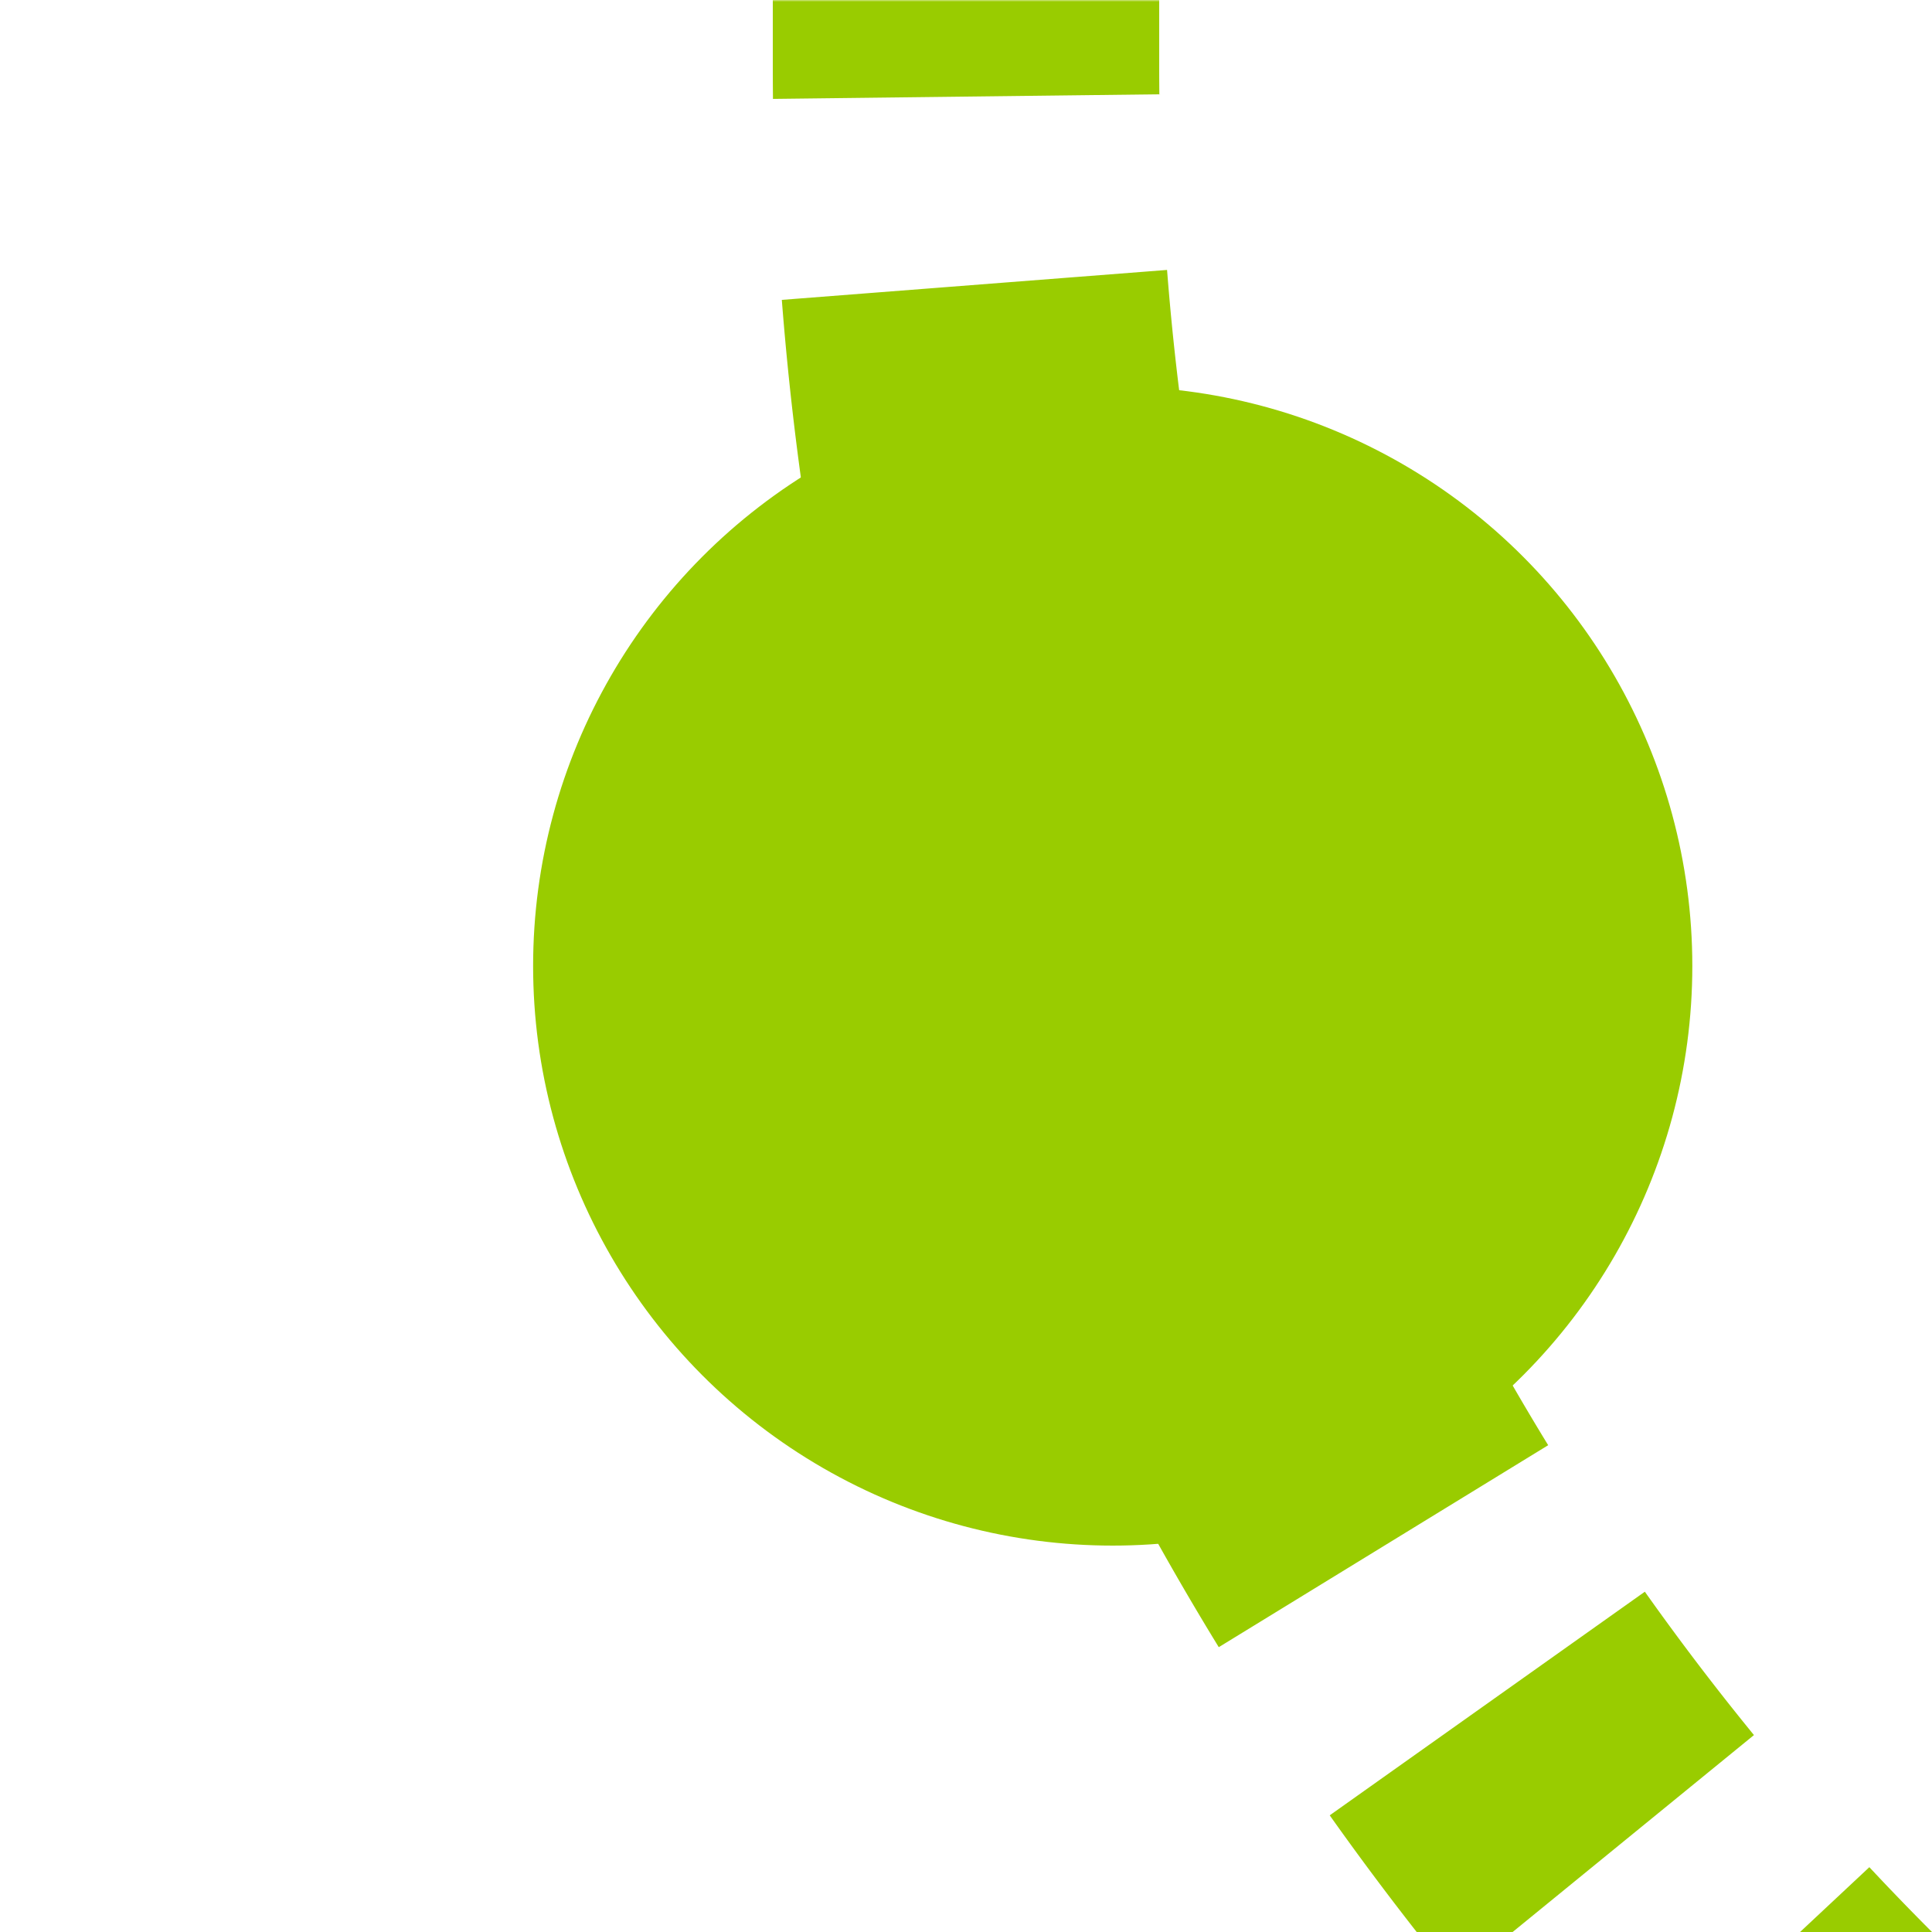
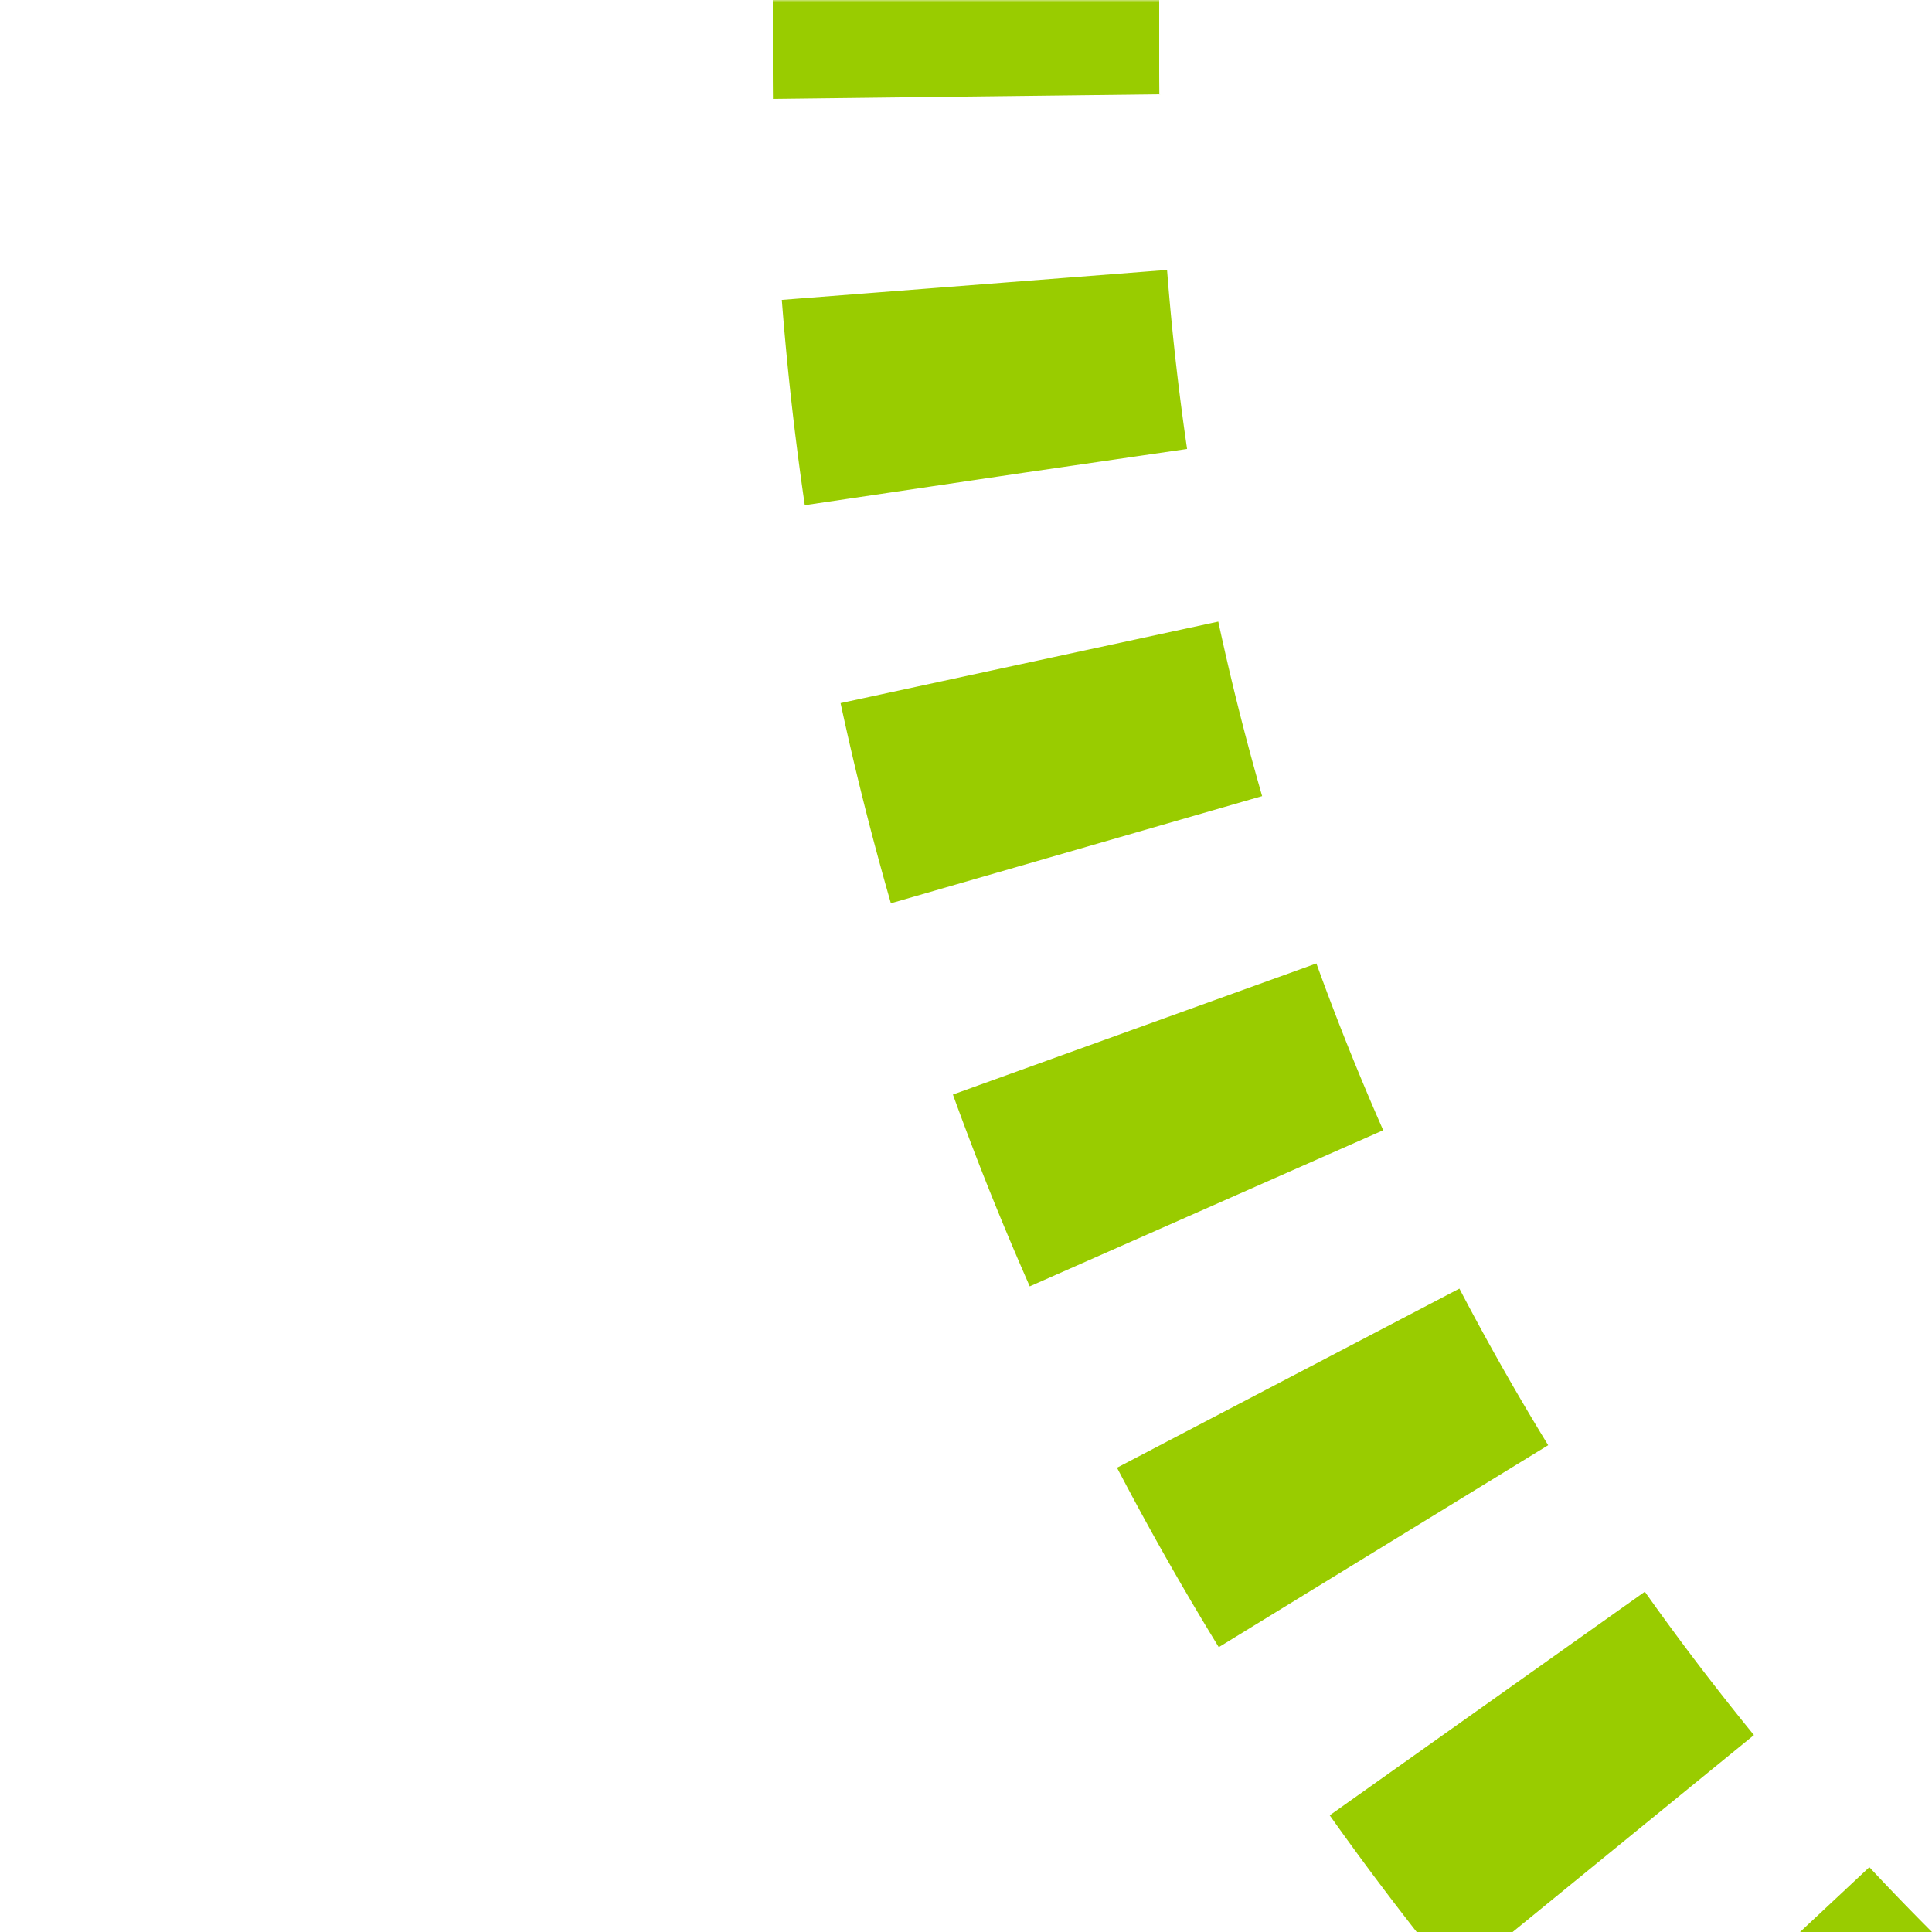
<svg xmlns="http://www.w3.org/2000/svg" width="500" height="500">
  <title>tkBHF2 lime</title>
  <defs>
    <mask id="1">
      <circle r="999" fill="#FFF" />
      <path d="M 982.84,750 A 732.84,732.84 0 0 1 250,17.16 V 0" stroke-width="20" stroke="#000" fill="none" />
    </mask>
  </defs>
  <g mask="url(#1)" stroke="#99CC00" stroke-width="100" fill="none">
    <path d="M 250,-25 V 17.16 A 732.84,732.84 0 0 0 982.84,750" stroke-dasharray="50,48.79" />
  </g>
-   <circle fill="#99CC00" cx="287.97" cy="250" r="150" />
</svg>